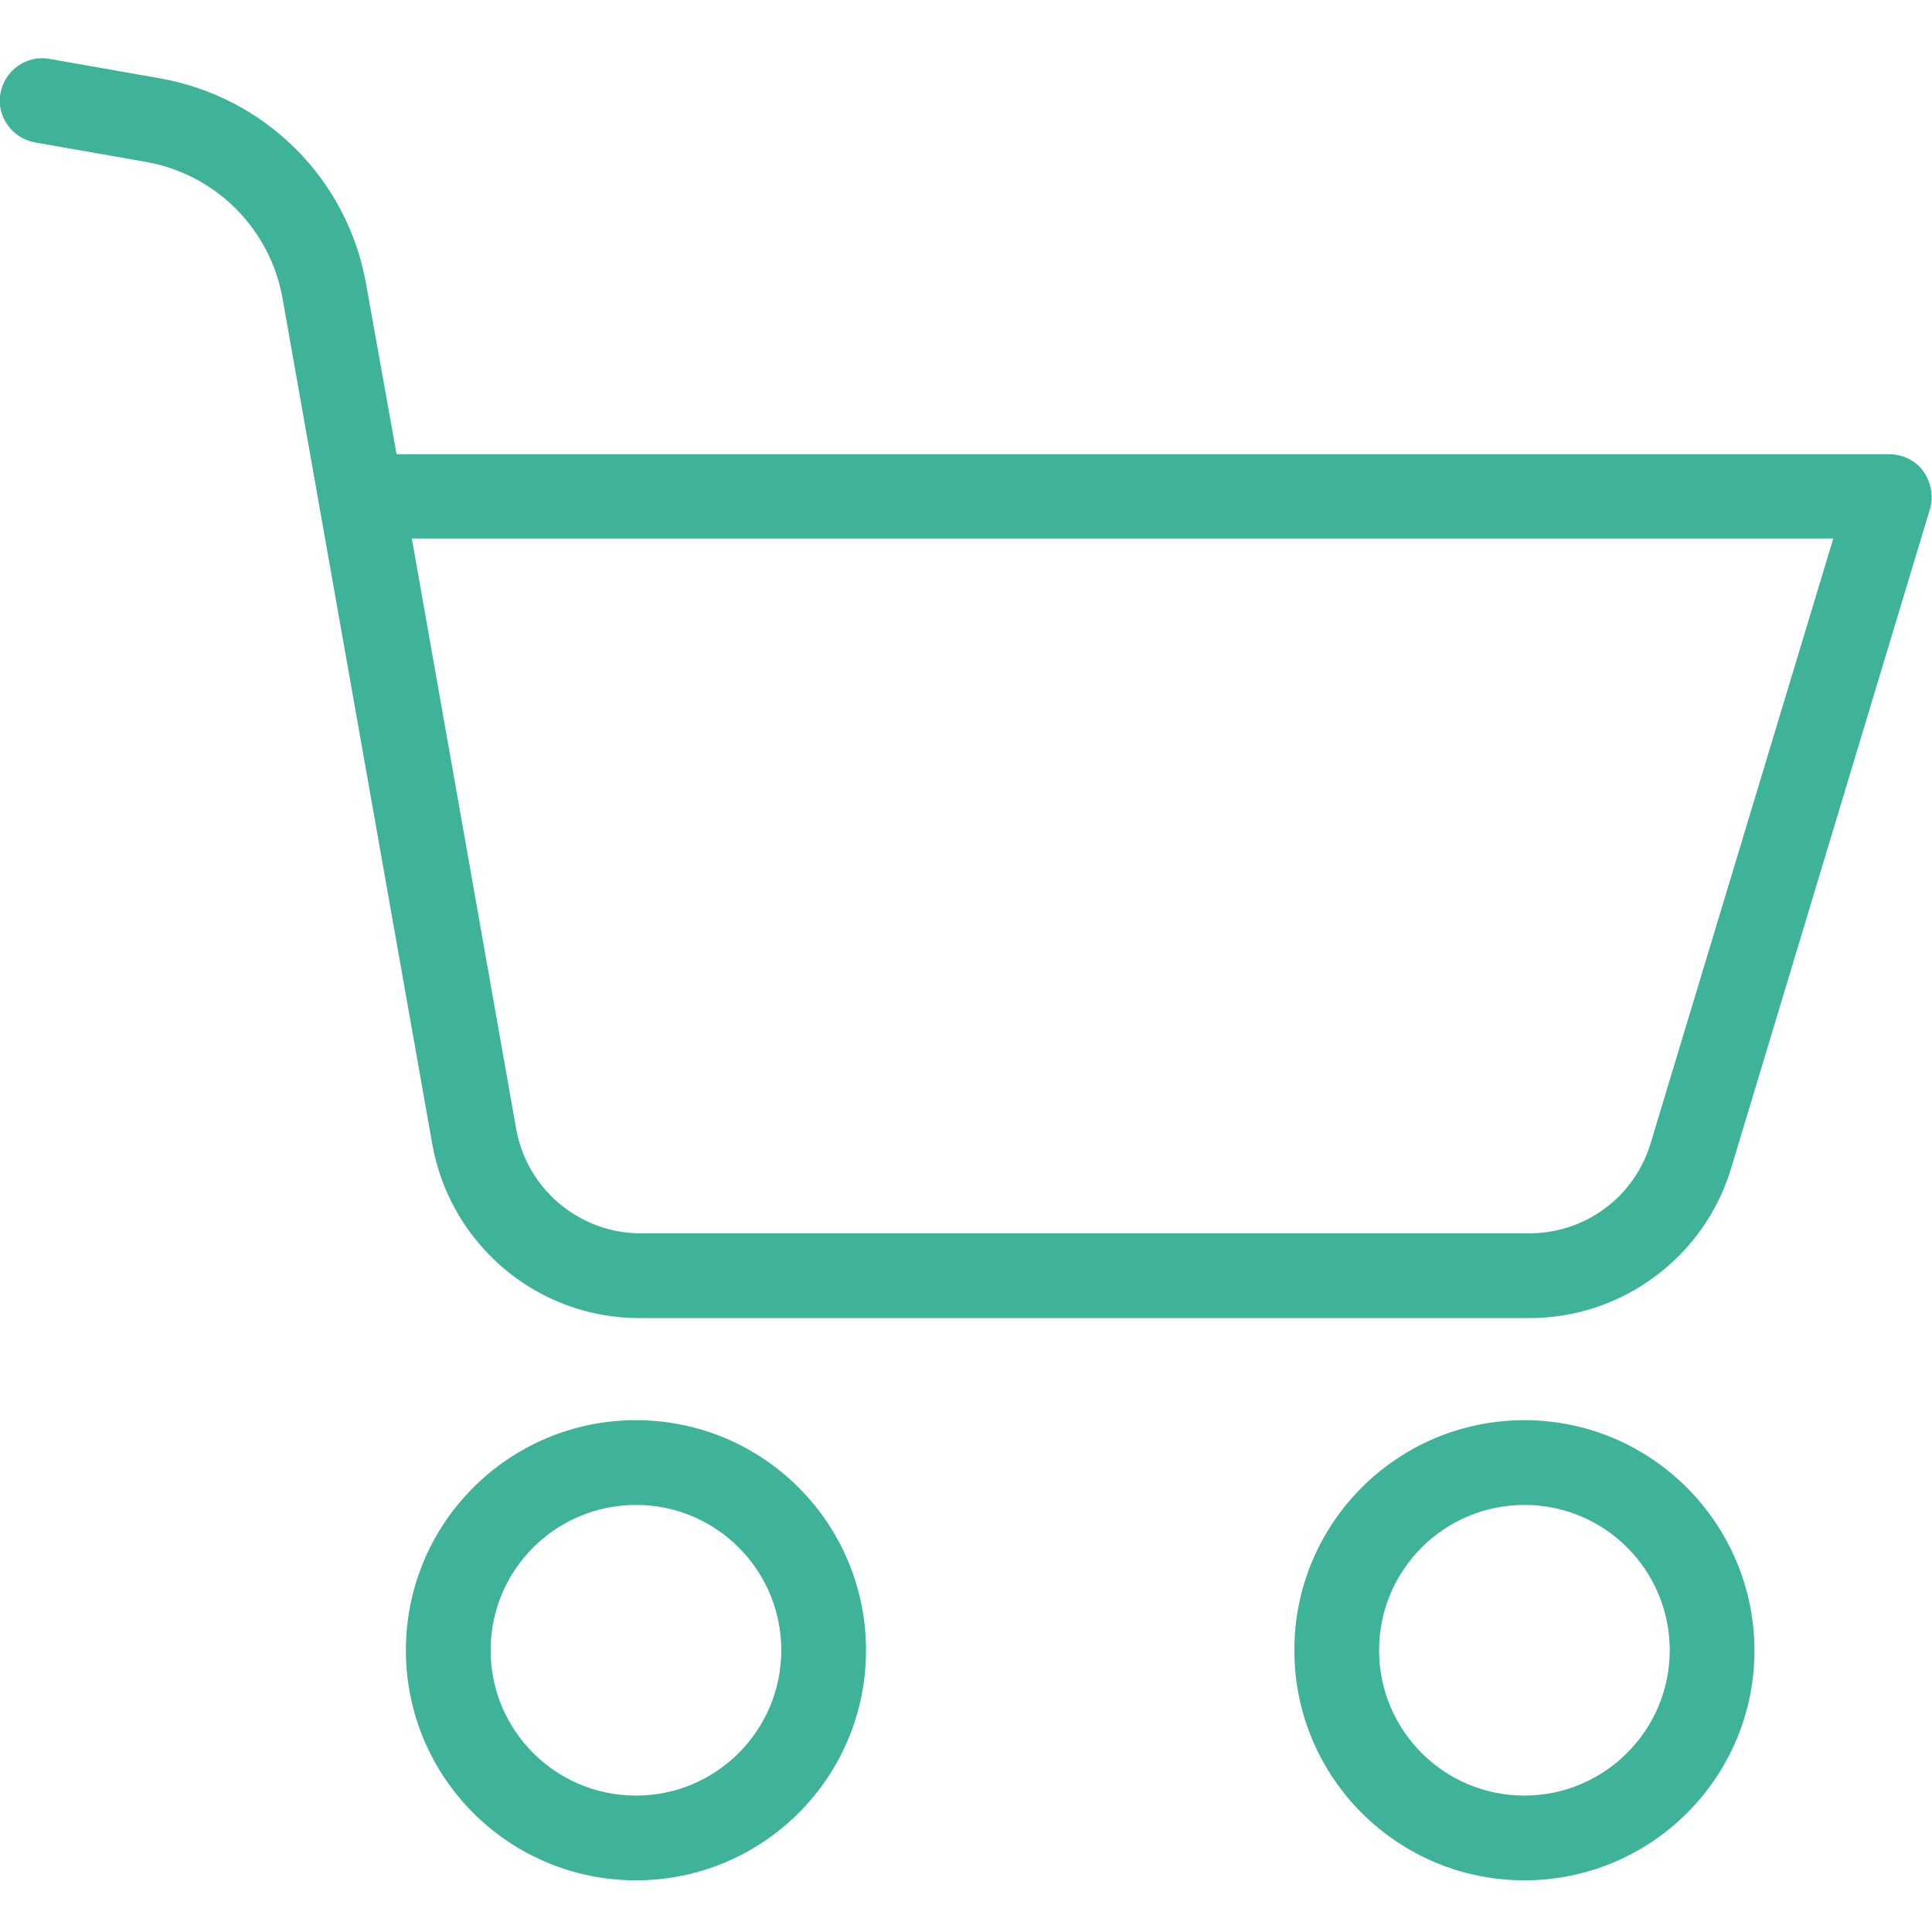
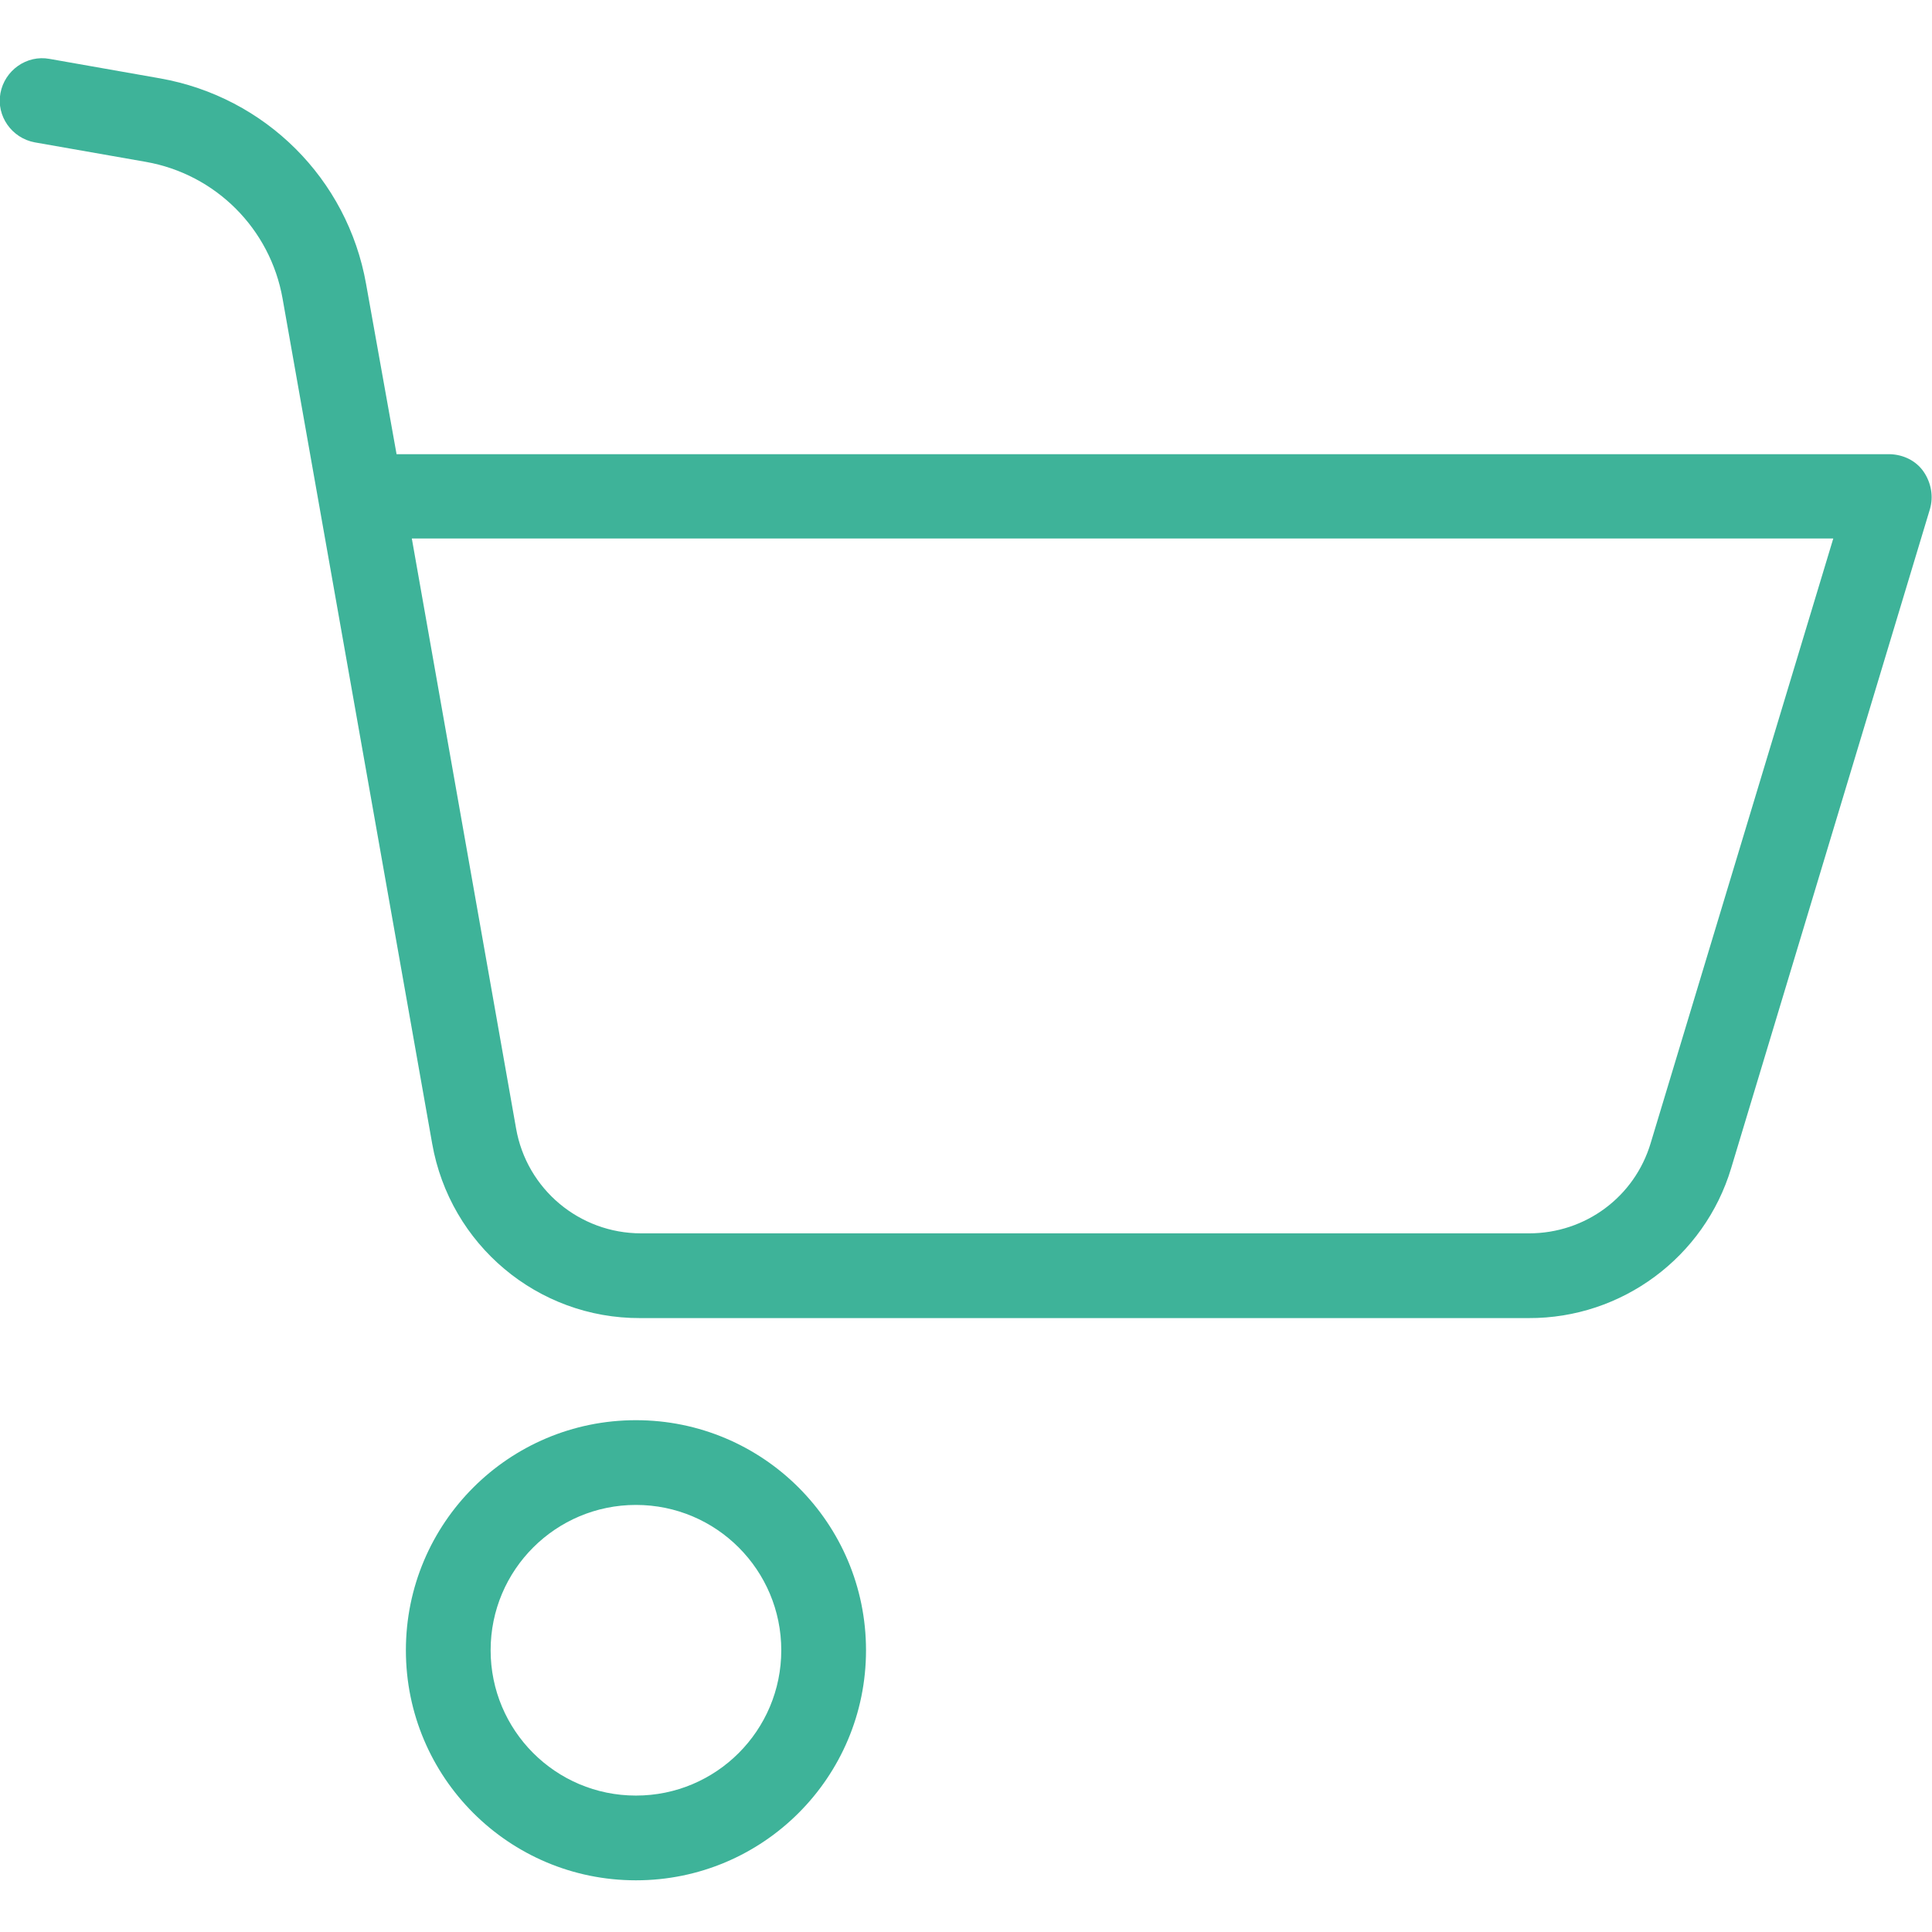
<svg xmlns="http://www.w3.org/2000/svg" version="1.1" id="Layer_1" x="0px" y="0px" viewBox="0 0 456 456" style="enable-background:new 0 0 456 456;" xml:space="preserve">
  <style type="text/css">
	.st0{fill:#3EB399;}
</style>
  <path class="st0" d="M150.1,335.2c-30,0-54.3,24.3-54.3,54.3s24.3,54.3,54.3,54.3s54.3-24.3,54.3-54.3  C204.4,359.5,180.1,335.2,150.1,335.2z M150.1,423.8c-19,0-34.3-15.4-34.3-34.3c0-19,15.4-34.3,34.3-34.3c19,0,34.3,15.4,34.3,34.3  C184.4,408.4,169.1,423.8,150.1,423.8z" />
  <path class="st0" d="M446.1,107.2H93.6L86.4,67C82,42.2,62.6,22.9,37.8,18.5l-26.1-4.6c-5.4-1-10.6,2.7-11.6,8.1s2.7,10.6,8.1,11.6  l26.2,4.6C50.9,41.1,63.8,54,66.7,70.5L102,269.9c4.2,23.9,24.9,41.3,49.1,41.2h209.7c22,0.1,41.5-14.4,47.8-35.4l46.9-155.5  c0.9-3,0.3-6.3-1.5-8.9C452.2,108.7,449.2,107.3,446.1,107.2z M389.6,269.8c-3.8,12.7-15.4,21.3-28.7,21.3H151.3  c-14.5,0-27-10.4-29.5-24.8L97.2,127.1h335.5L389.6,269.8z" />
-   <path class="st0" d="M359.8,335.2c-30,0-54.3,24.3-54.3,54.3s24.3,54.3,54.3,54.3s54.3-24.3,54.3-54.3  C414,359.5,389.7,335.2,359.8,335.2z M359.8,423.8c-19,0-34.3-15.4-34.3-34.3c0-19,15.4-34.3,34.3-34.3c19,0,34.3,15.4,34.3,34.3  C394.1,408.4,378.7,423.8,359.8,423.8z" />
</svg>